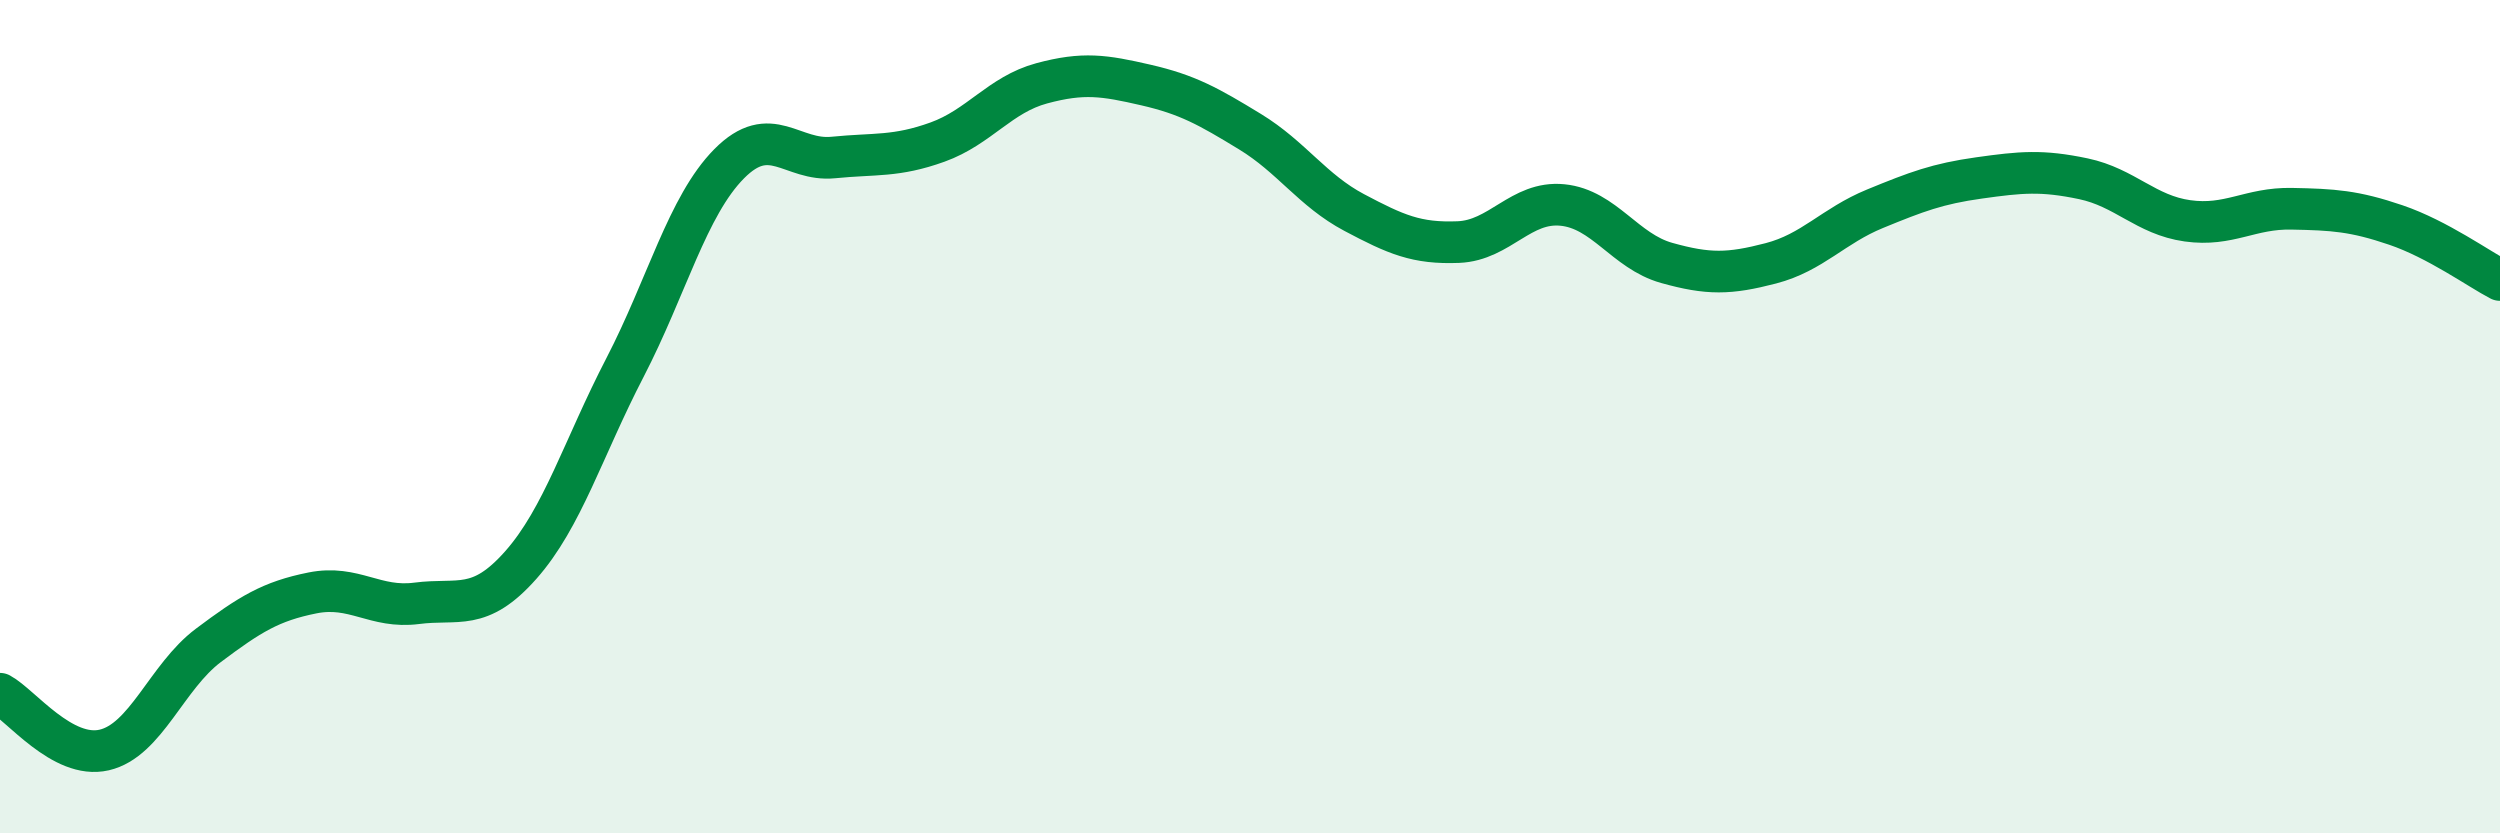
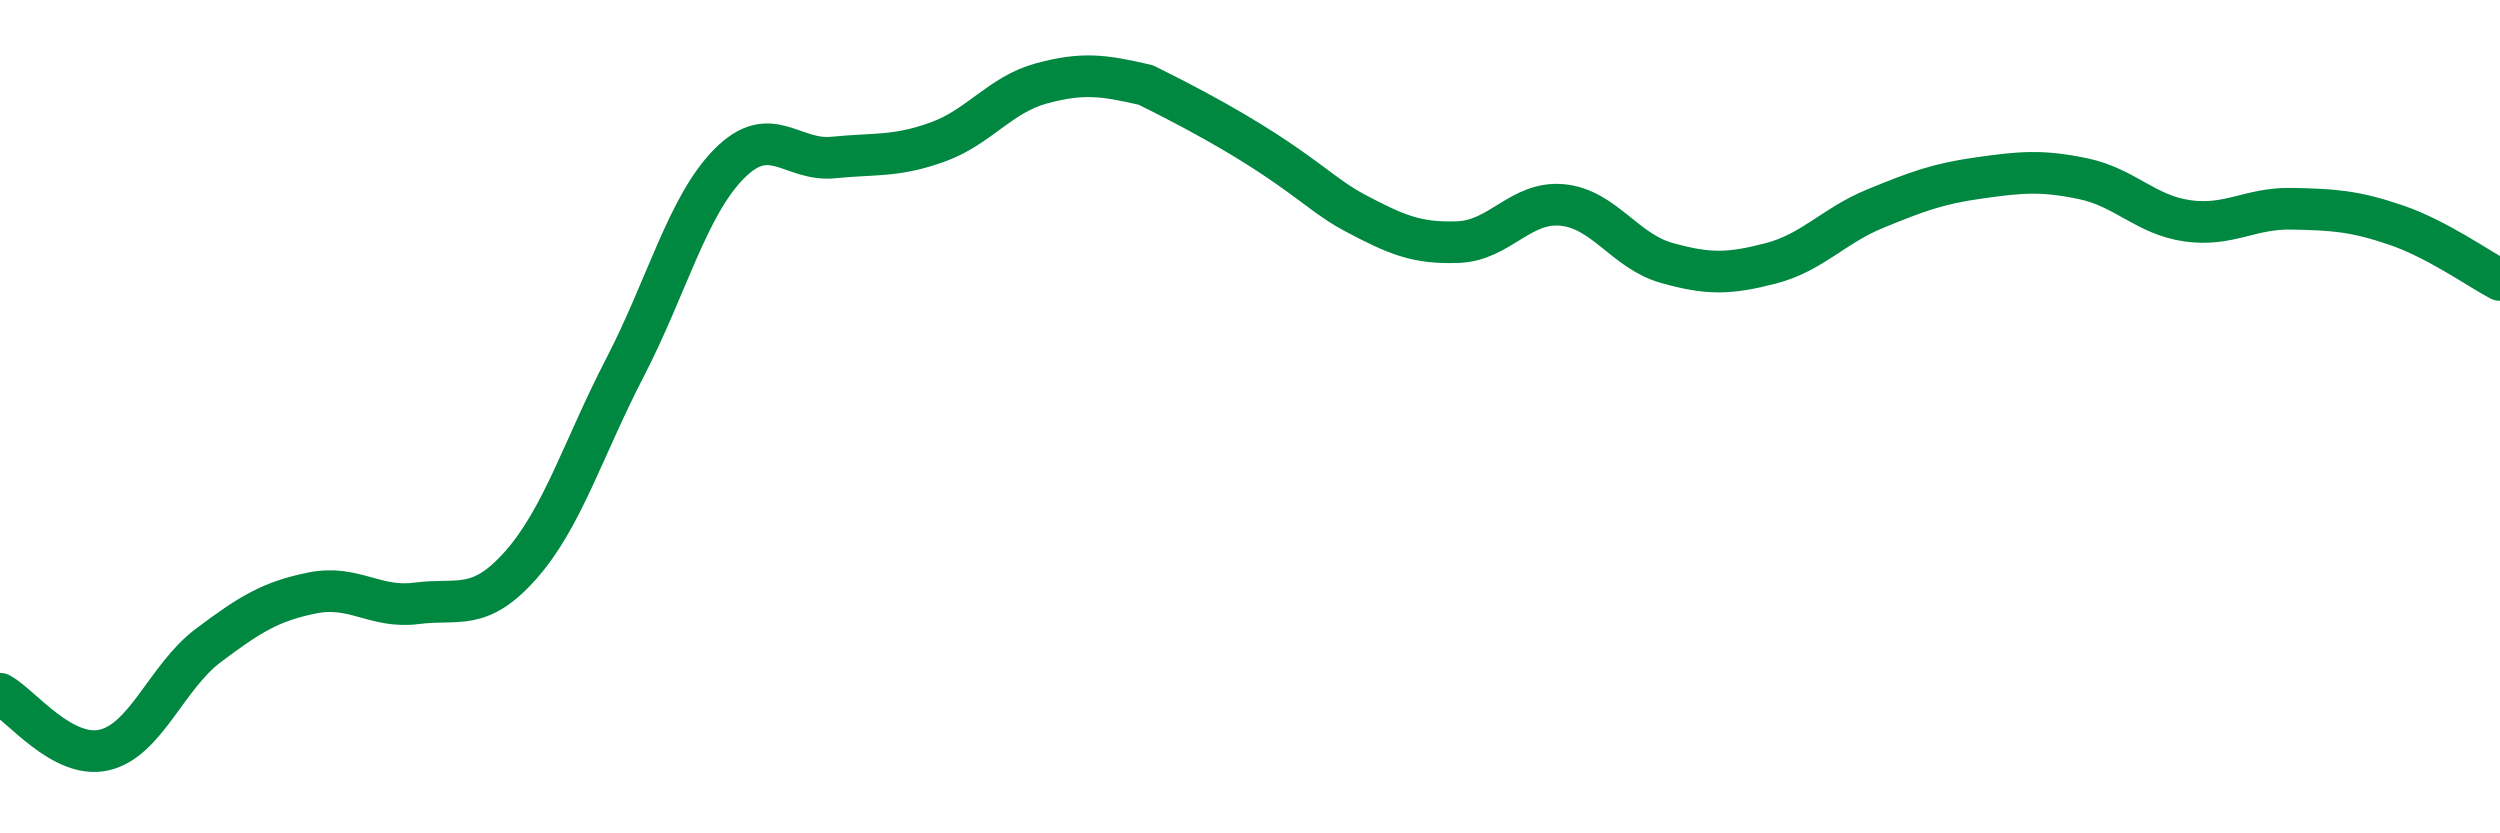
<svg xmlns="http://www.w3.org/2000/svg" width="60" height="20" viewBox="0 0 60 20">
-   <path d="M 0,16.65 C 0.5,16.92 1.5,18.23 2.5,18 C 3.5,17.77 4,16.24 5,15.49 C 6,14.74 6.5,14.43 7.5,14.23 C 8.5,14.03 9,14.61 10,14.48 C 11,14.35 11.5,14.69 12.5,13.56 C 13.5,12.43 14,10.75 15,8.82 C 16,6.89 16.5,4.94 17.5,3.93 C 18.5,2.92 19,3.88 20,3.78 C 21,3.68 21.5,3.77 22.5,3.41 C 23.5,3.05 24,2.27 25,2 C 26,1.73 26.5,1.81 27.5,2.04 C 28.5,2.27 29,2.55 30,3.16 C 31,3.77 31.5,4.57 32.5,5.1 C 33.5,5.63 34,5.85 35,5.81 C 36,5.77 36.5,4.82 37.5,4.92 C 38.5,5.02 39,6.03 40,6.31 C 41,6.59 41.5,6.58 42.5,6.32 C 43.5,6.06 44,5.42 45,5.01 C 46,4.6 46.5,4.41 47.5,4.27 C 48.5,4.13 49,4.08 50,4.29 C 51,4.5 51.5,5.16 52.5,5.3 C 53.5,5.44 54,4.99 55,5.01 C 56,5.03 56.5,5.06 57.5,5.4 C 58.5,5.74 59.5,6.46 60,6.72L60 20L0 20Z" fill="#008740" opacity="0.1" stroke-linecap="round" stroke-linejoin="round" />
-   <path d="M 0,16.65 C 0.5,16.92 1.5,18.23 2.5,18 C 3.5,17.77 4,16.24 5,15.49 C 6,14.74 6.5,14.43 7.5,14.23 C 8.5,14.03 9,14.61 10,14.48 C 11,14.35 11.5,14.69 12.5,13.56 C 13.5,12.43 14,10.75 15,8.82 C 16,6.89 16.5,4.94 17.5,3.93 C 18.5,2.92 19,3.88 20,3.78 C 21,3.68 21.5,3.77 22.5,3.41 C 23.5,3.05 24,2.27 25,2 C 26,1.73 26.5,1.81 27.5,2.04 C 28.5,2.27 29,2.55 30,3.16 C 31,3.77 31.5,4.57 32.5,5.1 C 33.5,5.63 34,5.85 35,5.81 C 36,5.77 36.5,4.82 37.5,4.92 C 38.5,5.02 39,6.03 40,6.31 C 41,6.59 41.5,6.58 42.5,6.32 C 43.5,6.06 44,5.42 45,5.01 C 46,4.6 46.5,4.41 47.5,4.27 C 48.5,4.13 49,4.08 50,4.29 C 51,4.5 51.5,5.16 52.5,5.3 C 53.5,5.44 54,4.99 55,5.01 C 56,5.03 56.5,5.06 57.5,5.4 C 58.5,5.74 59.5,6.46 60,6.72" stroke="#008740" stroke-width="1" fill="none" stroke-linecap="round" stroke-linejoin="round" />
+   <path d="M 0,16.65 C 0.5,16.92 1.5,18.23 2.5,18 C 3.5,17.77 4,16.24 5,15.49 C 6,14.74 6.5,14.43 7.5,14.23 C 8.5,14.03 9,14.61 10,14.48 C 11,14.35 11.5,14.69 12.5,13.56 C 13.5,12.43 14,10.75 15,8.82 C 16,6.89 16.5,4.94 17.5,3.93 C 18.5,2.92 19,3.88 20,3.78 C 21,3.68 21.5,3.77 22.5,3.41 C 23.5,3.05 24,2.27 25,2 C 26,1.73 26.5,1.81 27.5,2.04 C 31,3.77 31.5,4.57 32.5,5.1 C 33.5,5.63 34,5.85 35,5.81 C 36,5.77 36.5,4.82 37.5,4.92 C 38.5,5.02 39,6.03 40,6.31 C 41,6.59 41.5,6.58 42.5,6.32 C 43.5,6.06 44,5.42 45,5.01 C 46,4.6 46.5,4.41 47.5,4.27 C 48.5,4.13 49,4.08 50,4.29 C 51,4.5 51.5,5.16 52.5,5.3 C 53.5,5.44 54,4.99 55,5.01 C 56,5.03 56.5,5.06 57.5,5.4 C 58.5,5.74 59.5,6.46 60,6.72" stroke="#008740" stroke-width="1" fill="none" stroke-linecap="round" stroke-linejoin="round" />
</svg>